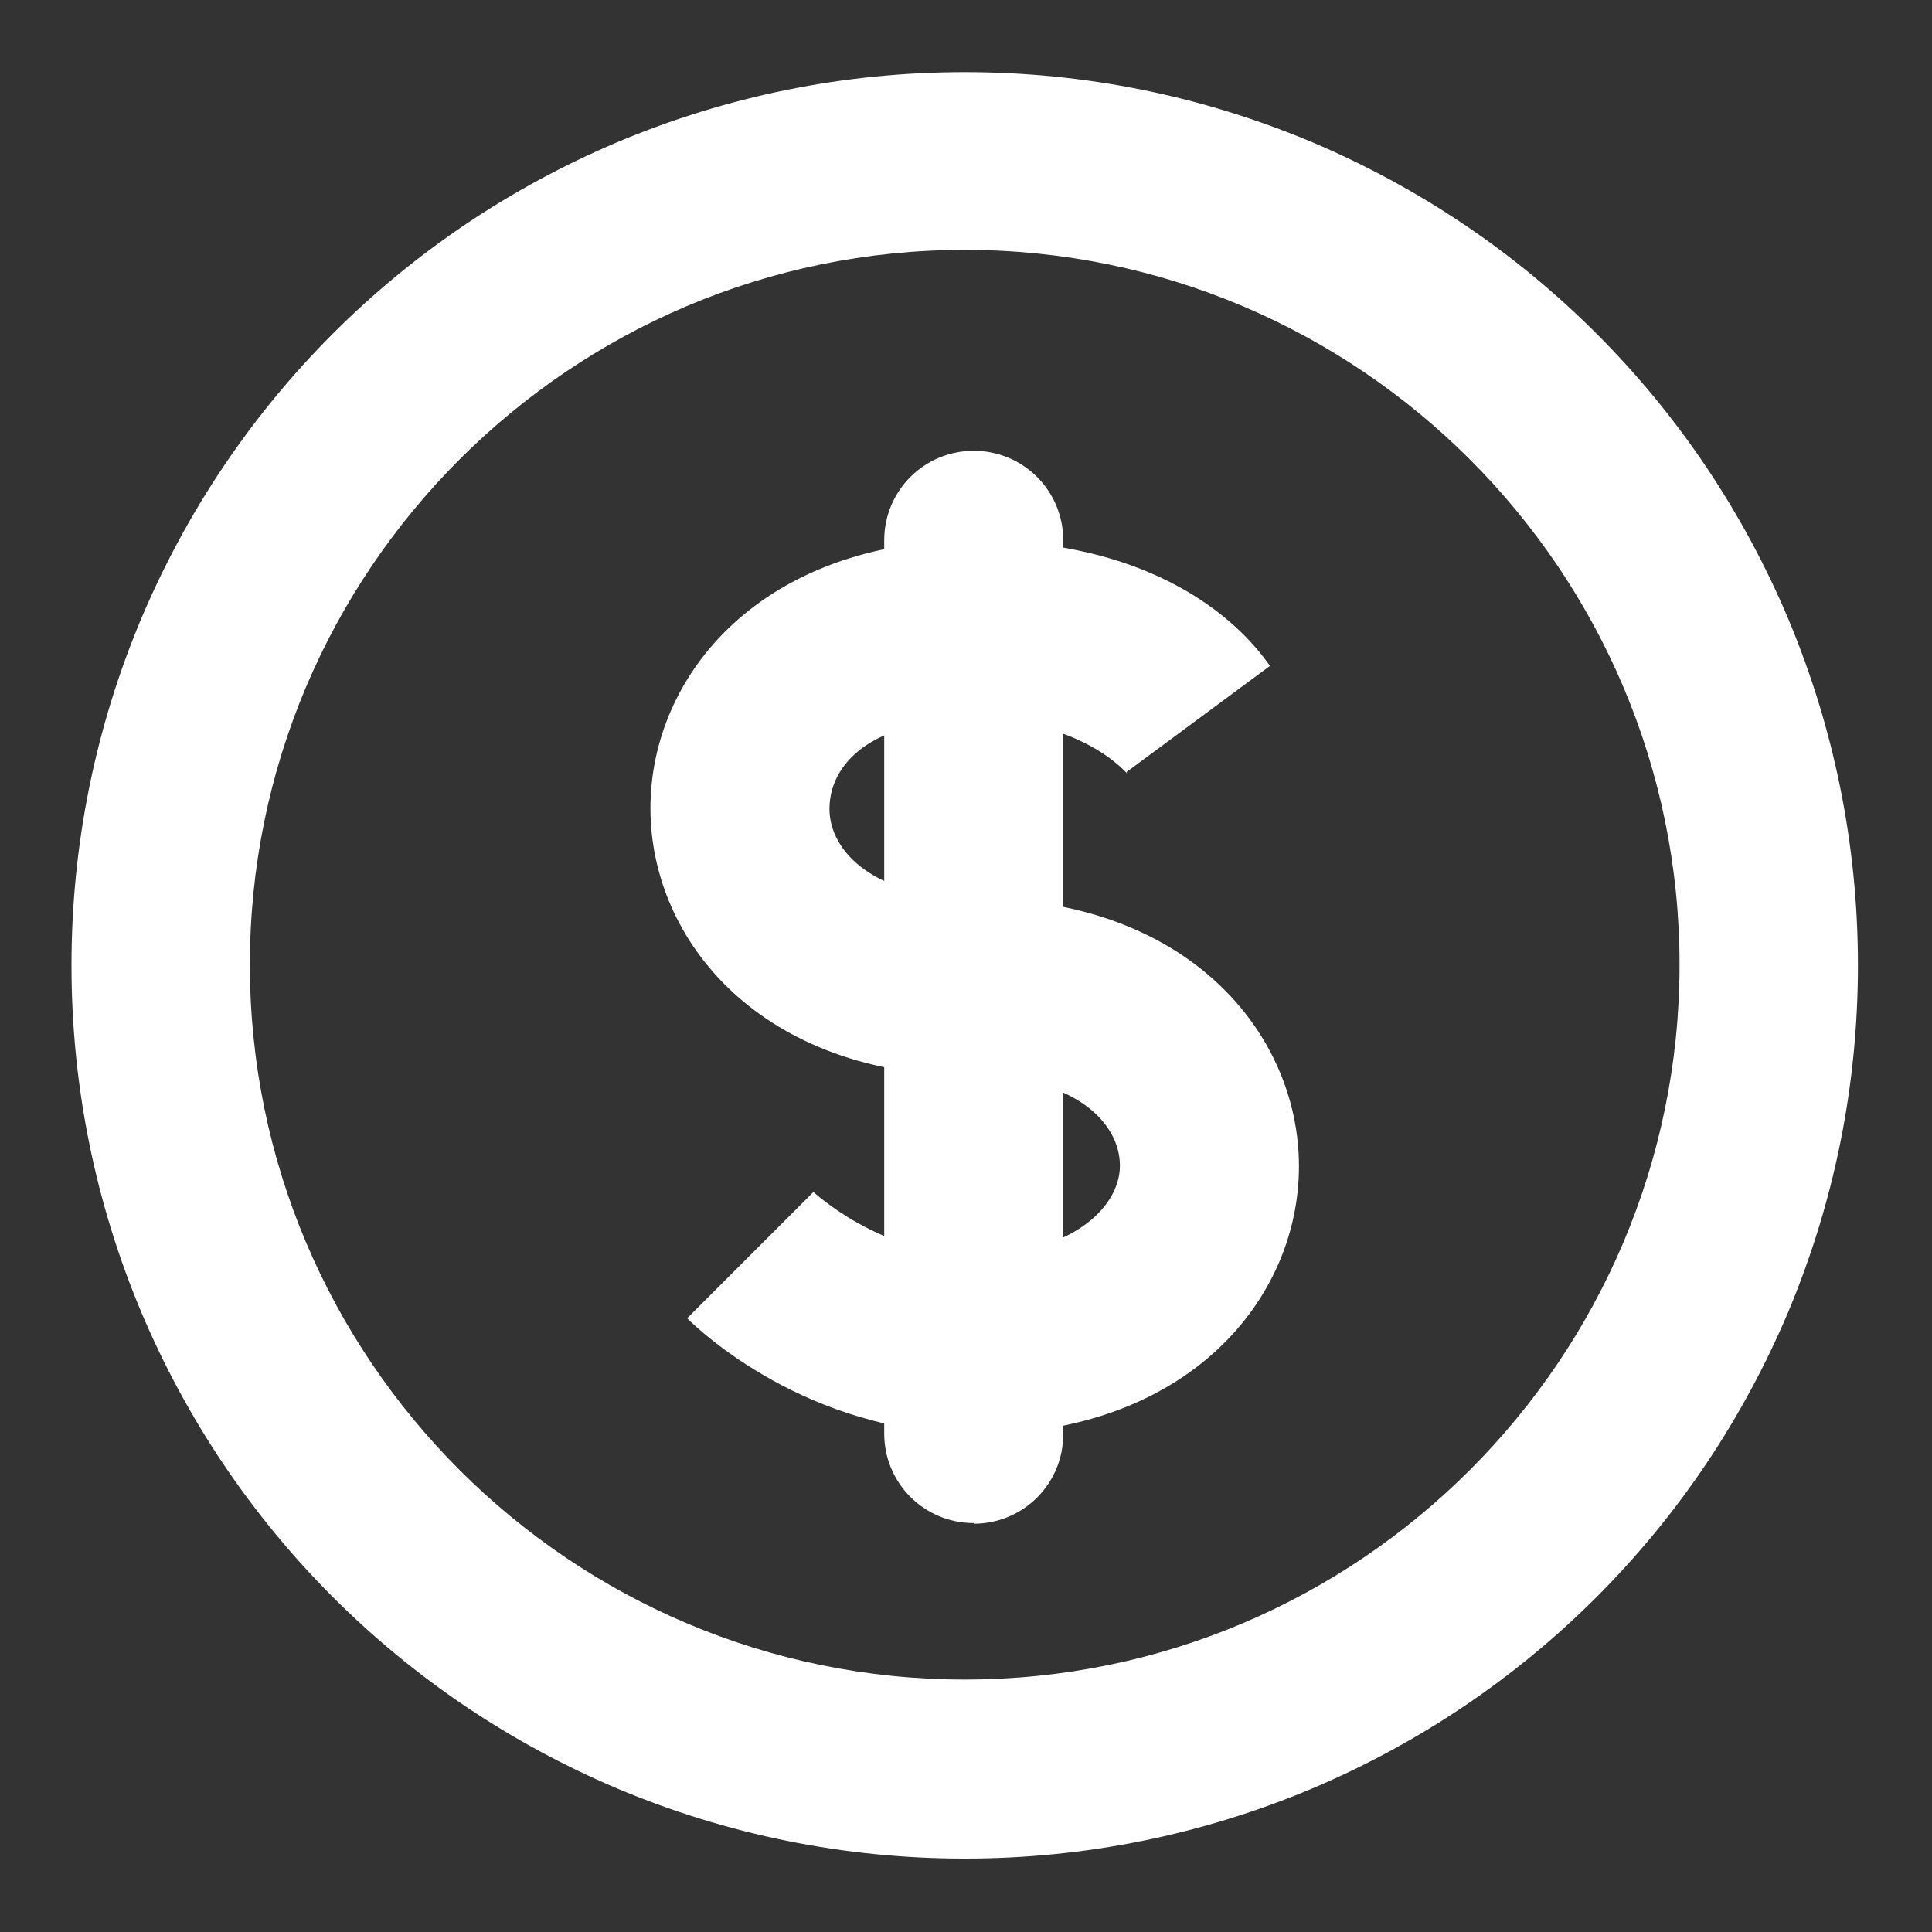
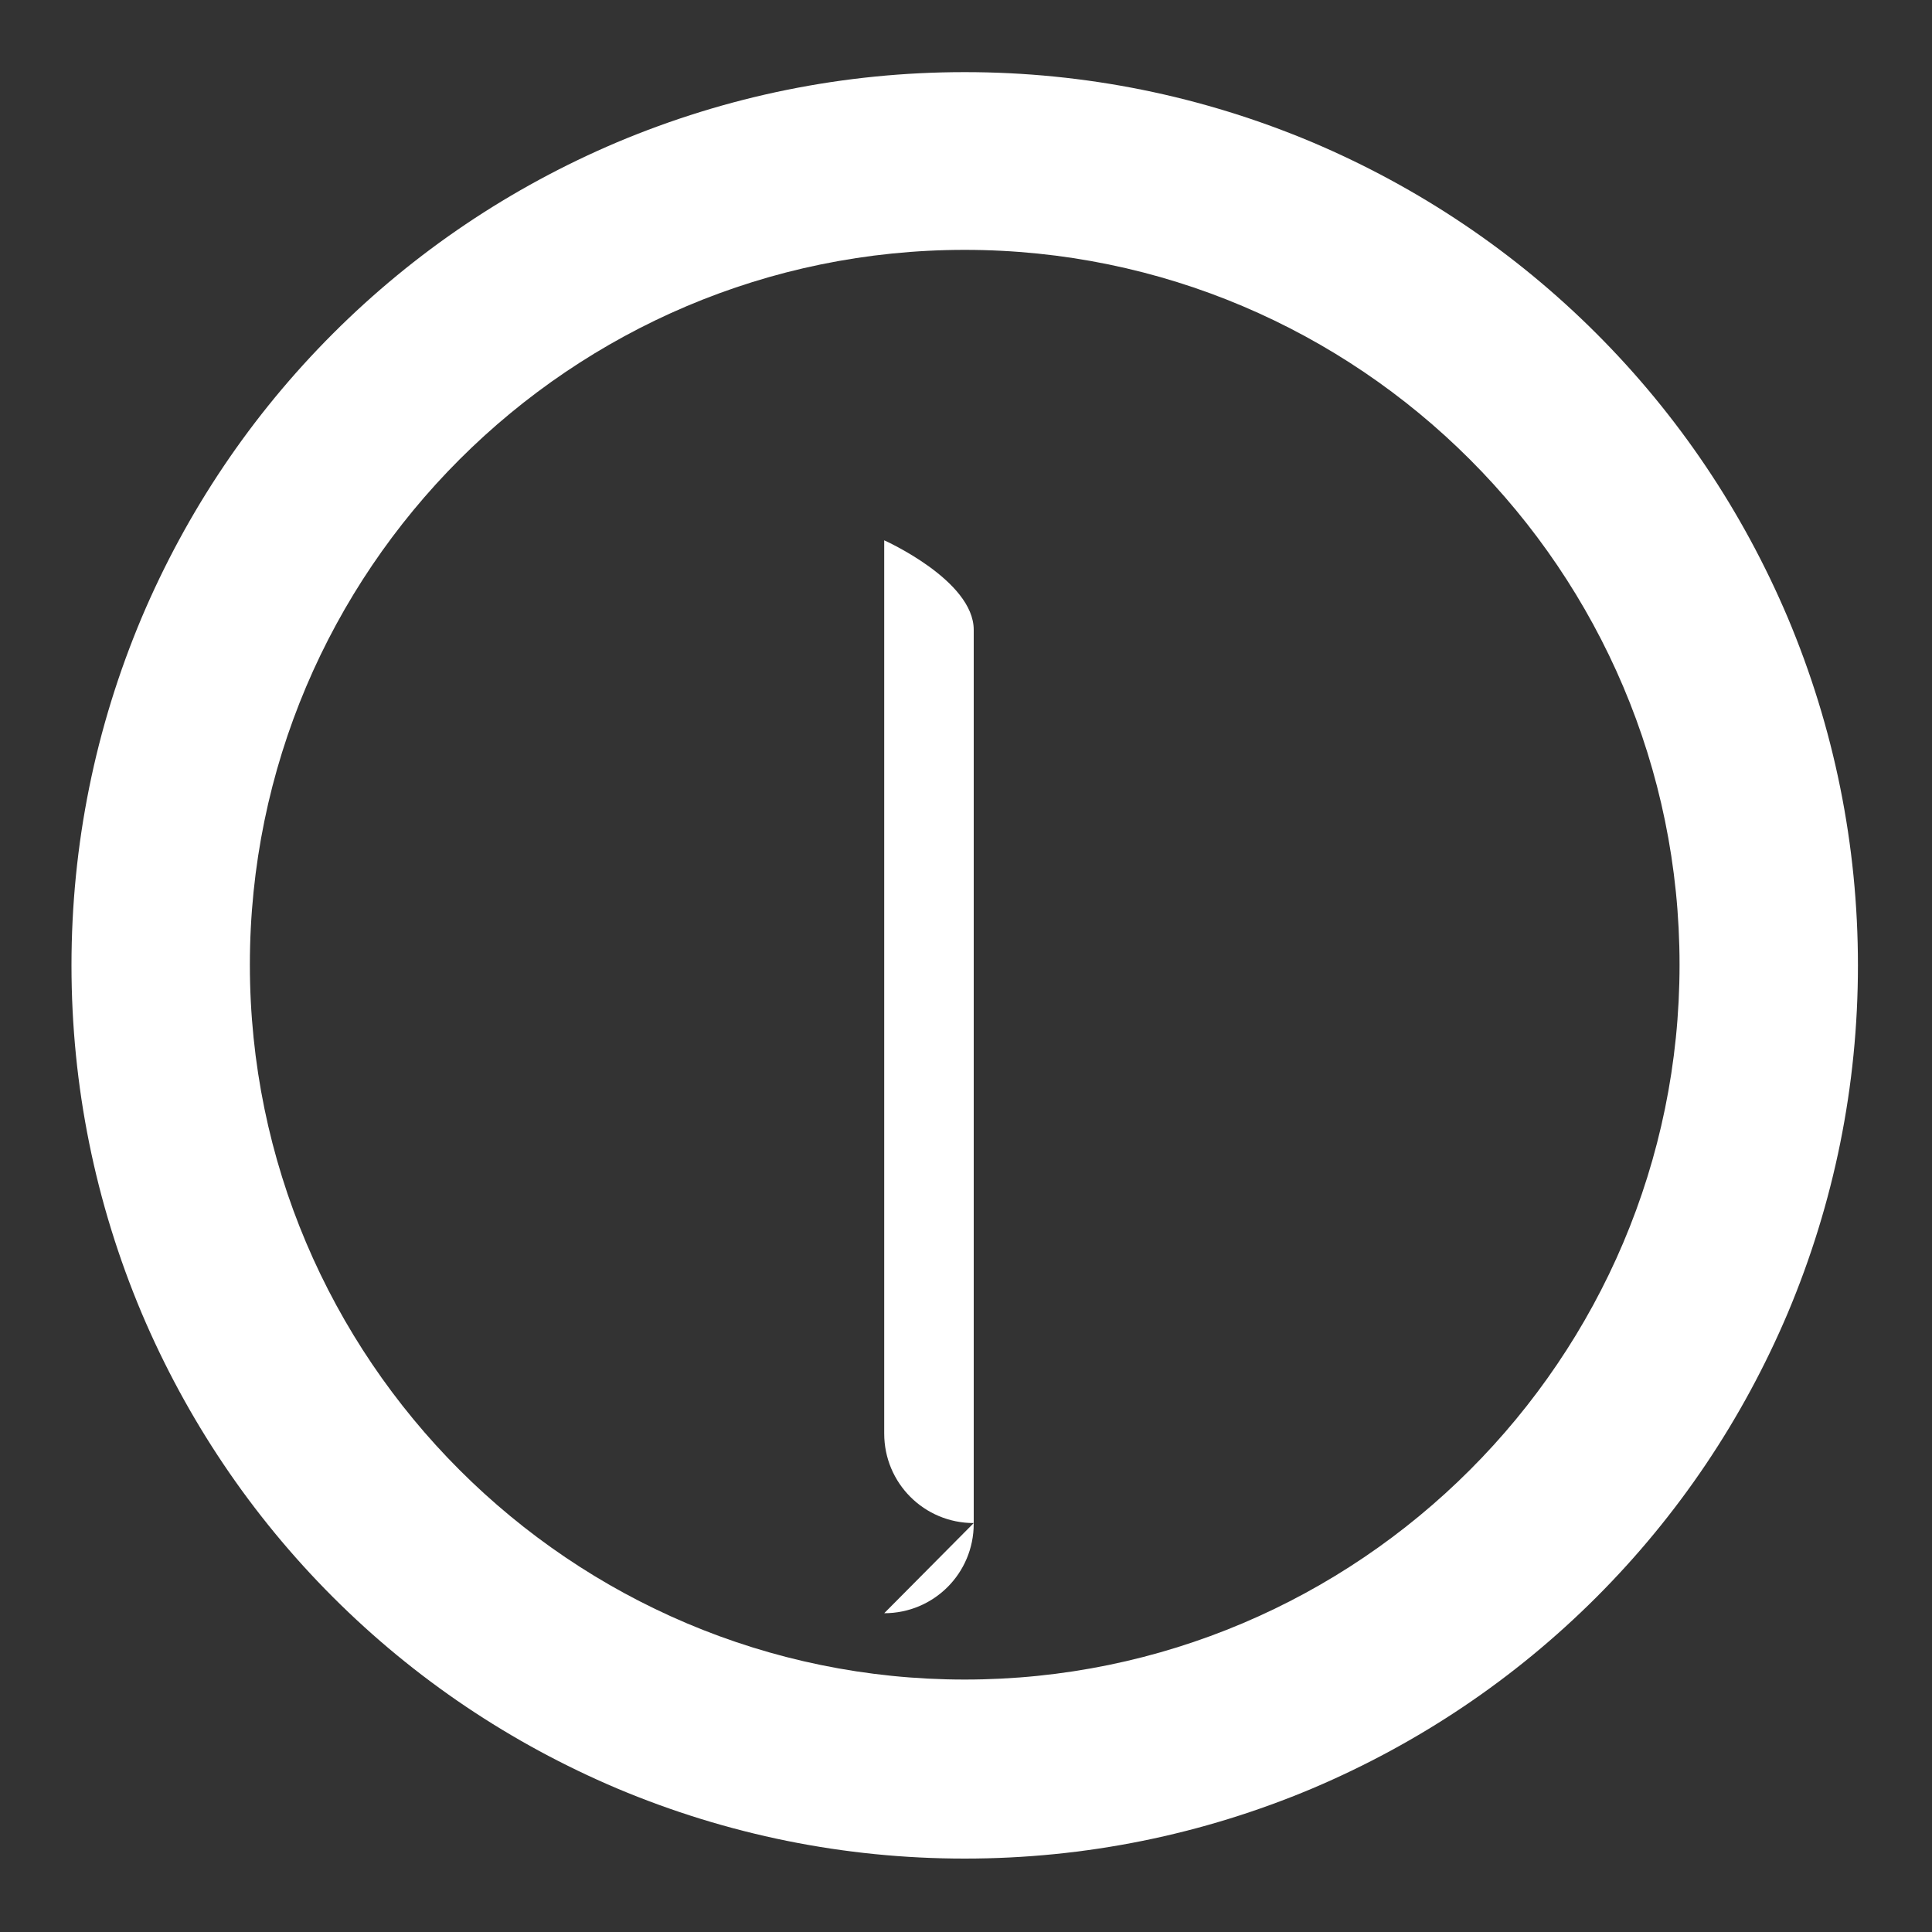
<svg xmlns="http://www.w3.org/2000/svg" version="1.1" viewBox="0 0 300 300">
  <rect x="0" y="0" width="300" height="300" fill="#333333" stroke="none" />
  <defs>
    <style>
      .cls-1 {
        fill: #fff;
      }
    </style>
  </defs>
  <g>
    <g id="Layer_1">
      <g>
-         <path class="cls-1" d="M151.2,222.6c-25.8,0-42.7-16.1-44.5-17.9l19.6-19.6h0c.1,0,10.4,9.8,25,9.8s22.6-7.2,22.6-13.9-7.1-13.9-22.6-13.9c-33,0-50.3-20.9-50.3-41.6s17.3-41.6,50.3-41.6,44.4,17.5,45.9,19.5l-22.3,16.5s0,0,.2.3c-.3-.3-7.2-8.5-23.7-8.5s-22.6,7.2-22.6,13.9,7.1,13.9,22.6,13.9c33,0,50.3,20.9,50.3,41.6s-17.3,41.6-50.3,41.6Z" />
-         <path class="cls-1" d="M151.2,236.5c-7.7,0-13.9-6.2-13.9-13.9V83.9c0-7.7,6.2-13.9,13.9-13.9s13.9,6.2,13.9,13.9v138.8c0,7.7-6.2,13.9-13.9,13.9Z" />
+         <path class="cls-1" d="M151.2,236.5c-7.7,0-13.9-6.2-13.9-13.9V83.9s13.9,6.2,13.9,13.9v138.8c0,7.7-6.2,13.9-13.9,13.9Z" />
        <path class="cls-1" d="M149.8,288.6c-18.7,0-36.9-3.7-54-10.9-16.5-7-31.4-17-44.1-29.7-12.7-12.7-22.7-27.6-29.7-44.1-7.2-17.1-10.9-35.3-10.9-54s3.7-36.9,10.9-54c7-16.5,17-31.4,29.7-44.1,12.7-12.7,27.6-22.7,44.1-29.7,17.1-7.2,35.3-10.9,54-10.9s36.9,3.7,54,10.9c16.5,7,31.4,17,44.1,29.7,12.7,12.7,22.7,27.6,29.7,44.1,7.2,17.1,10.9,35.3,10.9,54s-3.7,36.9-10.9,54c-7,16.5-17,31.4-29.7,44.1-12.7,12.7-27.6,22.7-44.1,29.7-17.1,7.2-35.3,10.9-54,10.9ZM149.8,38.8c-61.2,0-111,49.8-111,111s49.8,111,111,111,111-49.8,111-111-49.8-111-111-111Z" />
      </g>
    </g>
  </g>
</svg>